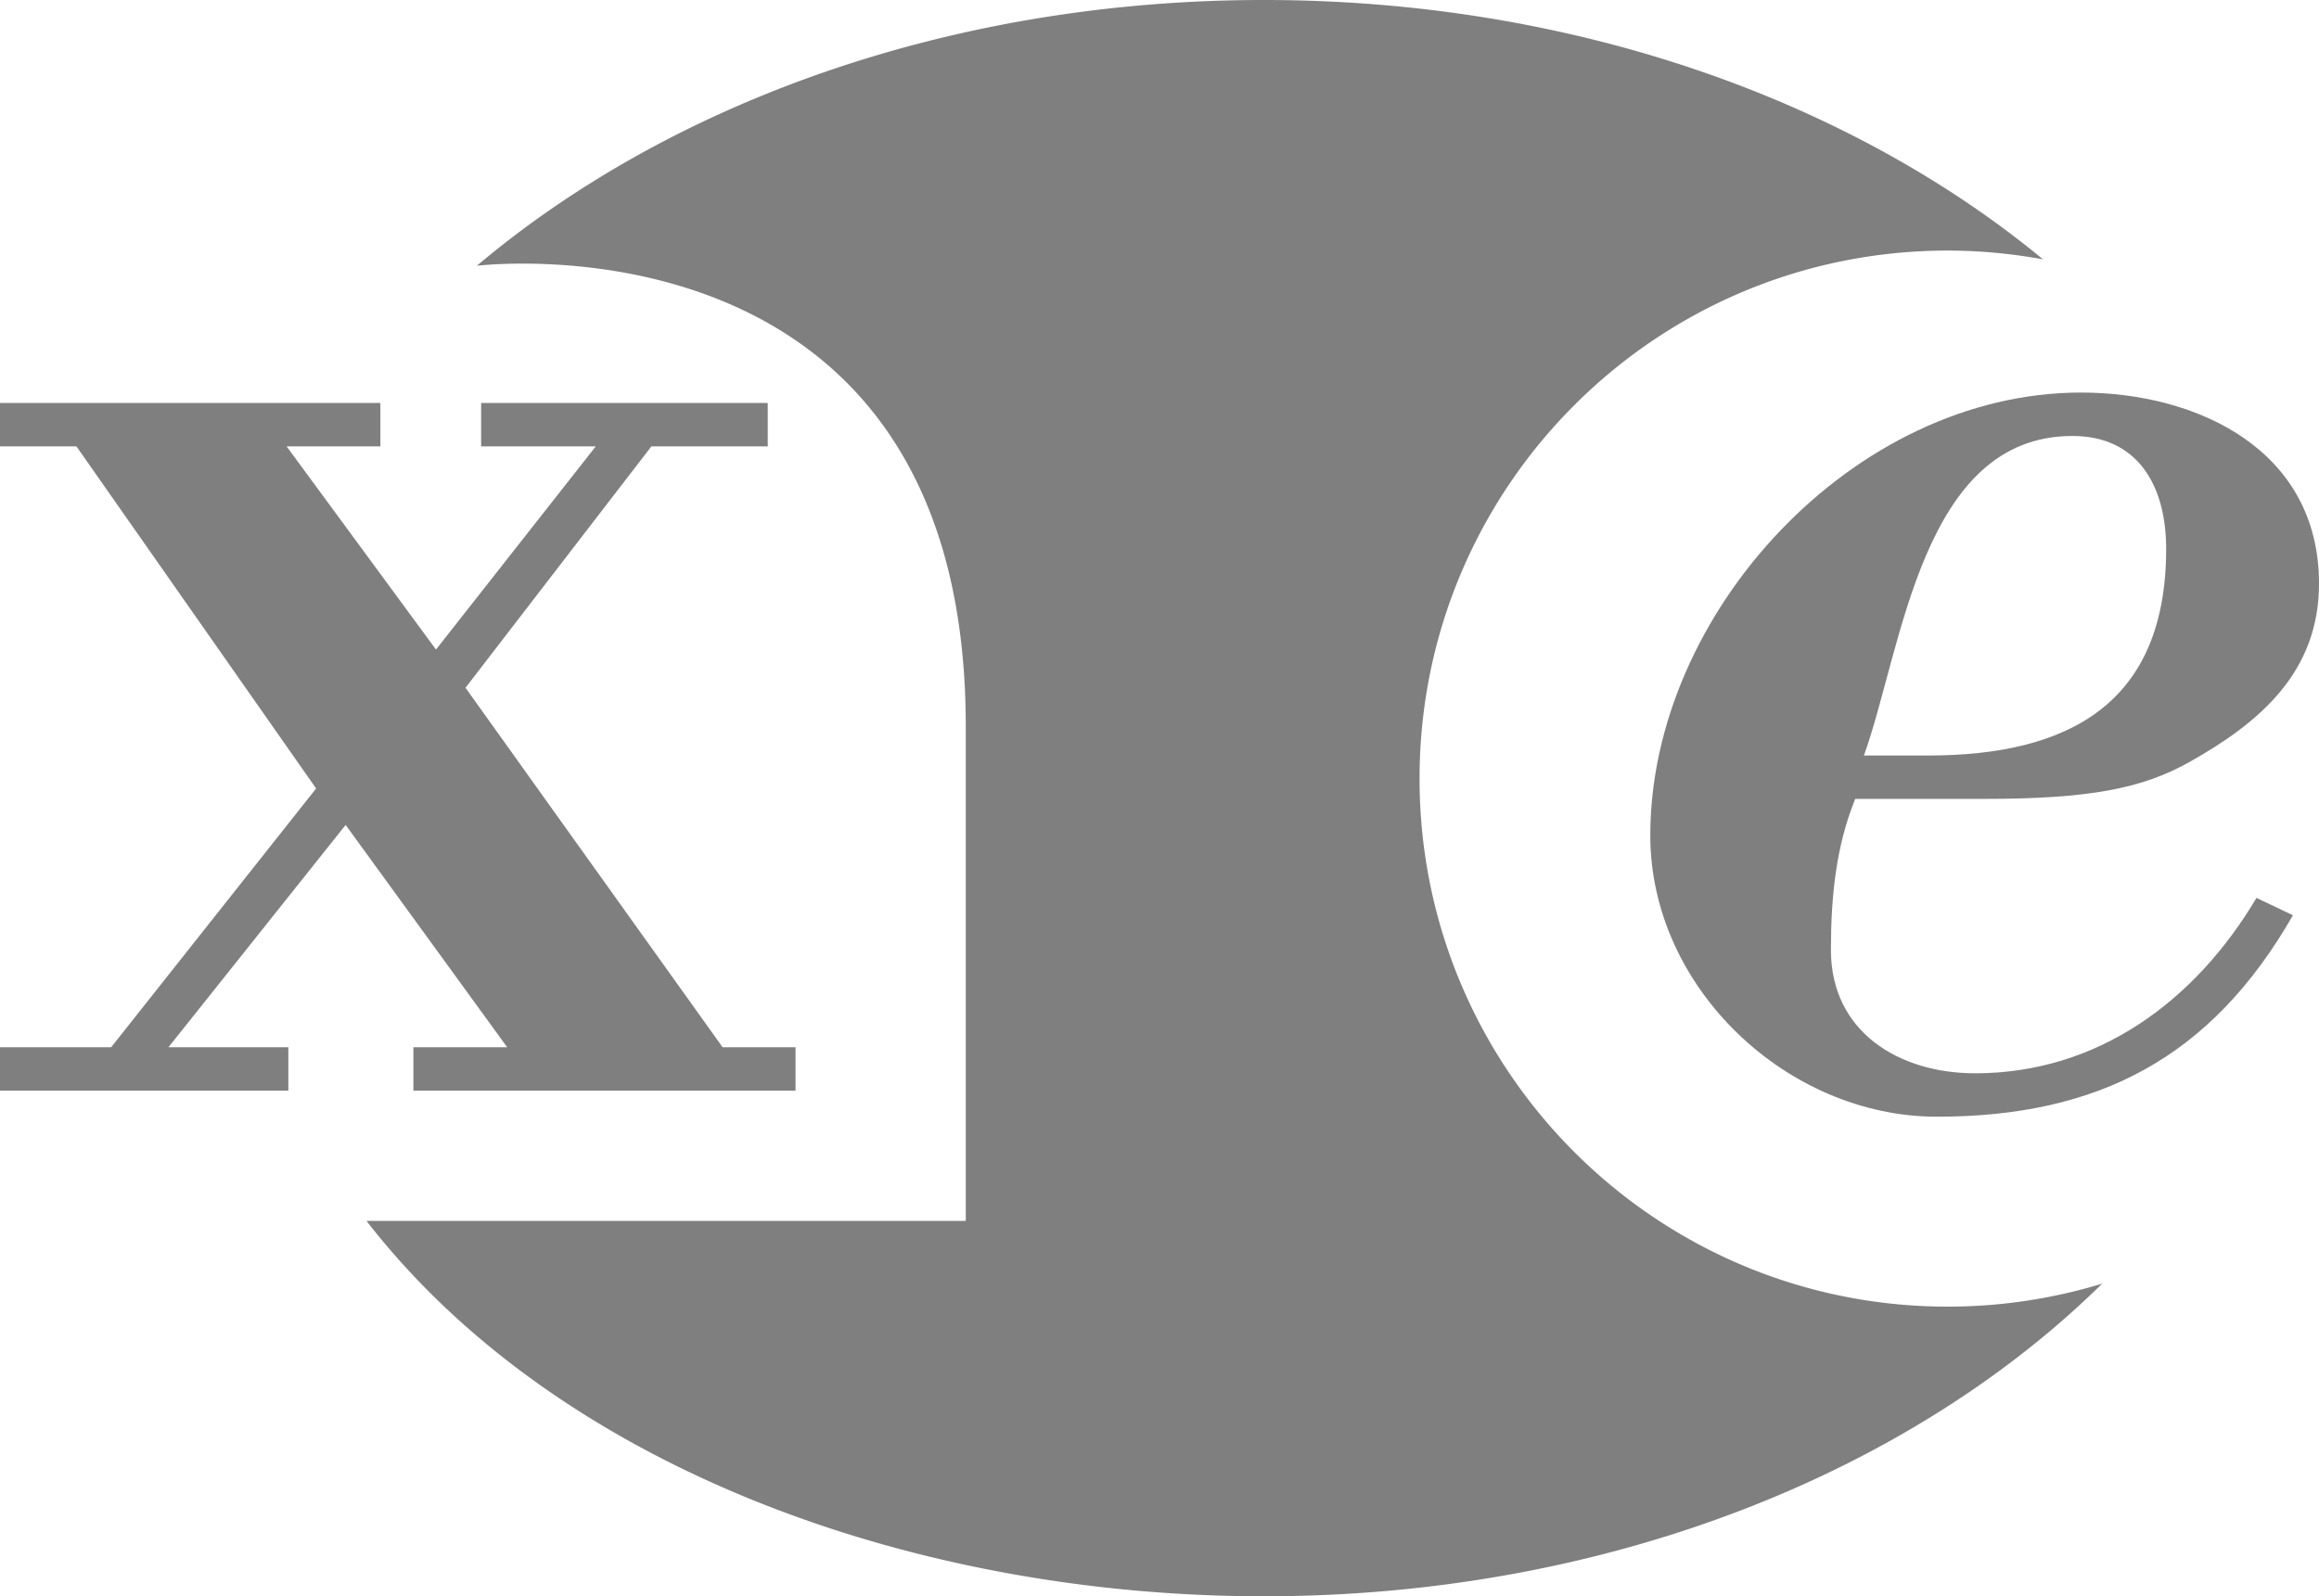
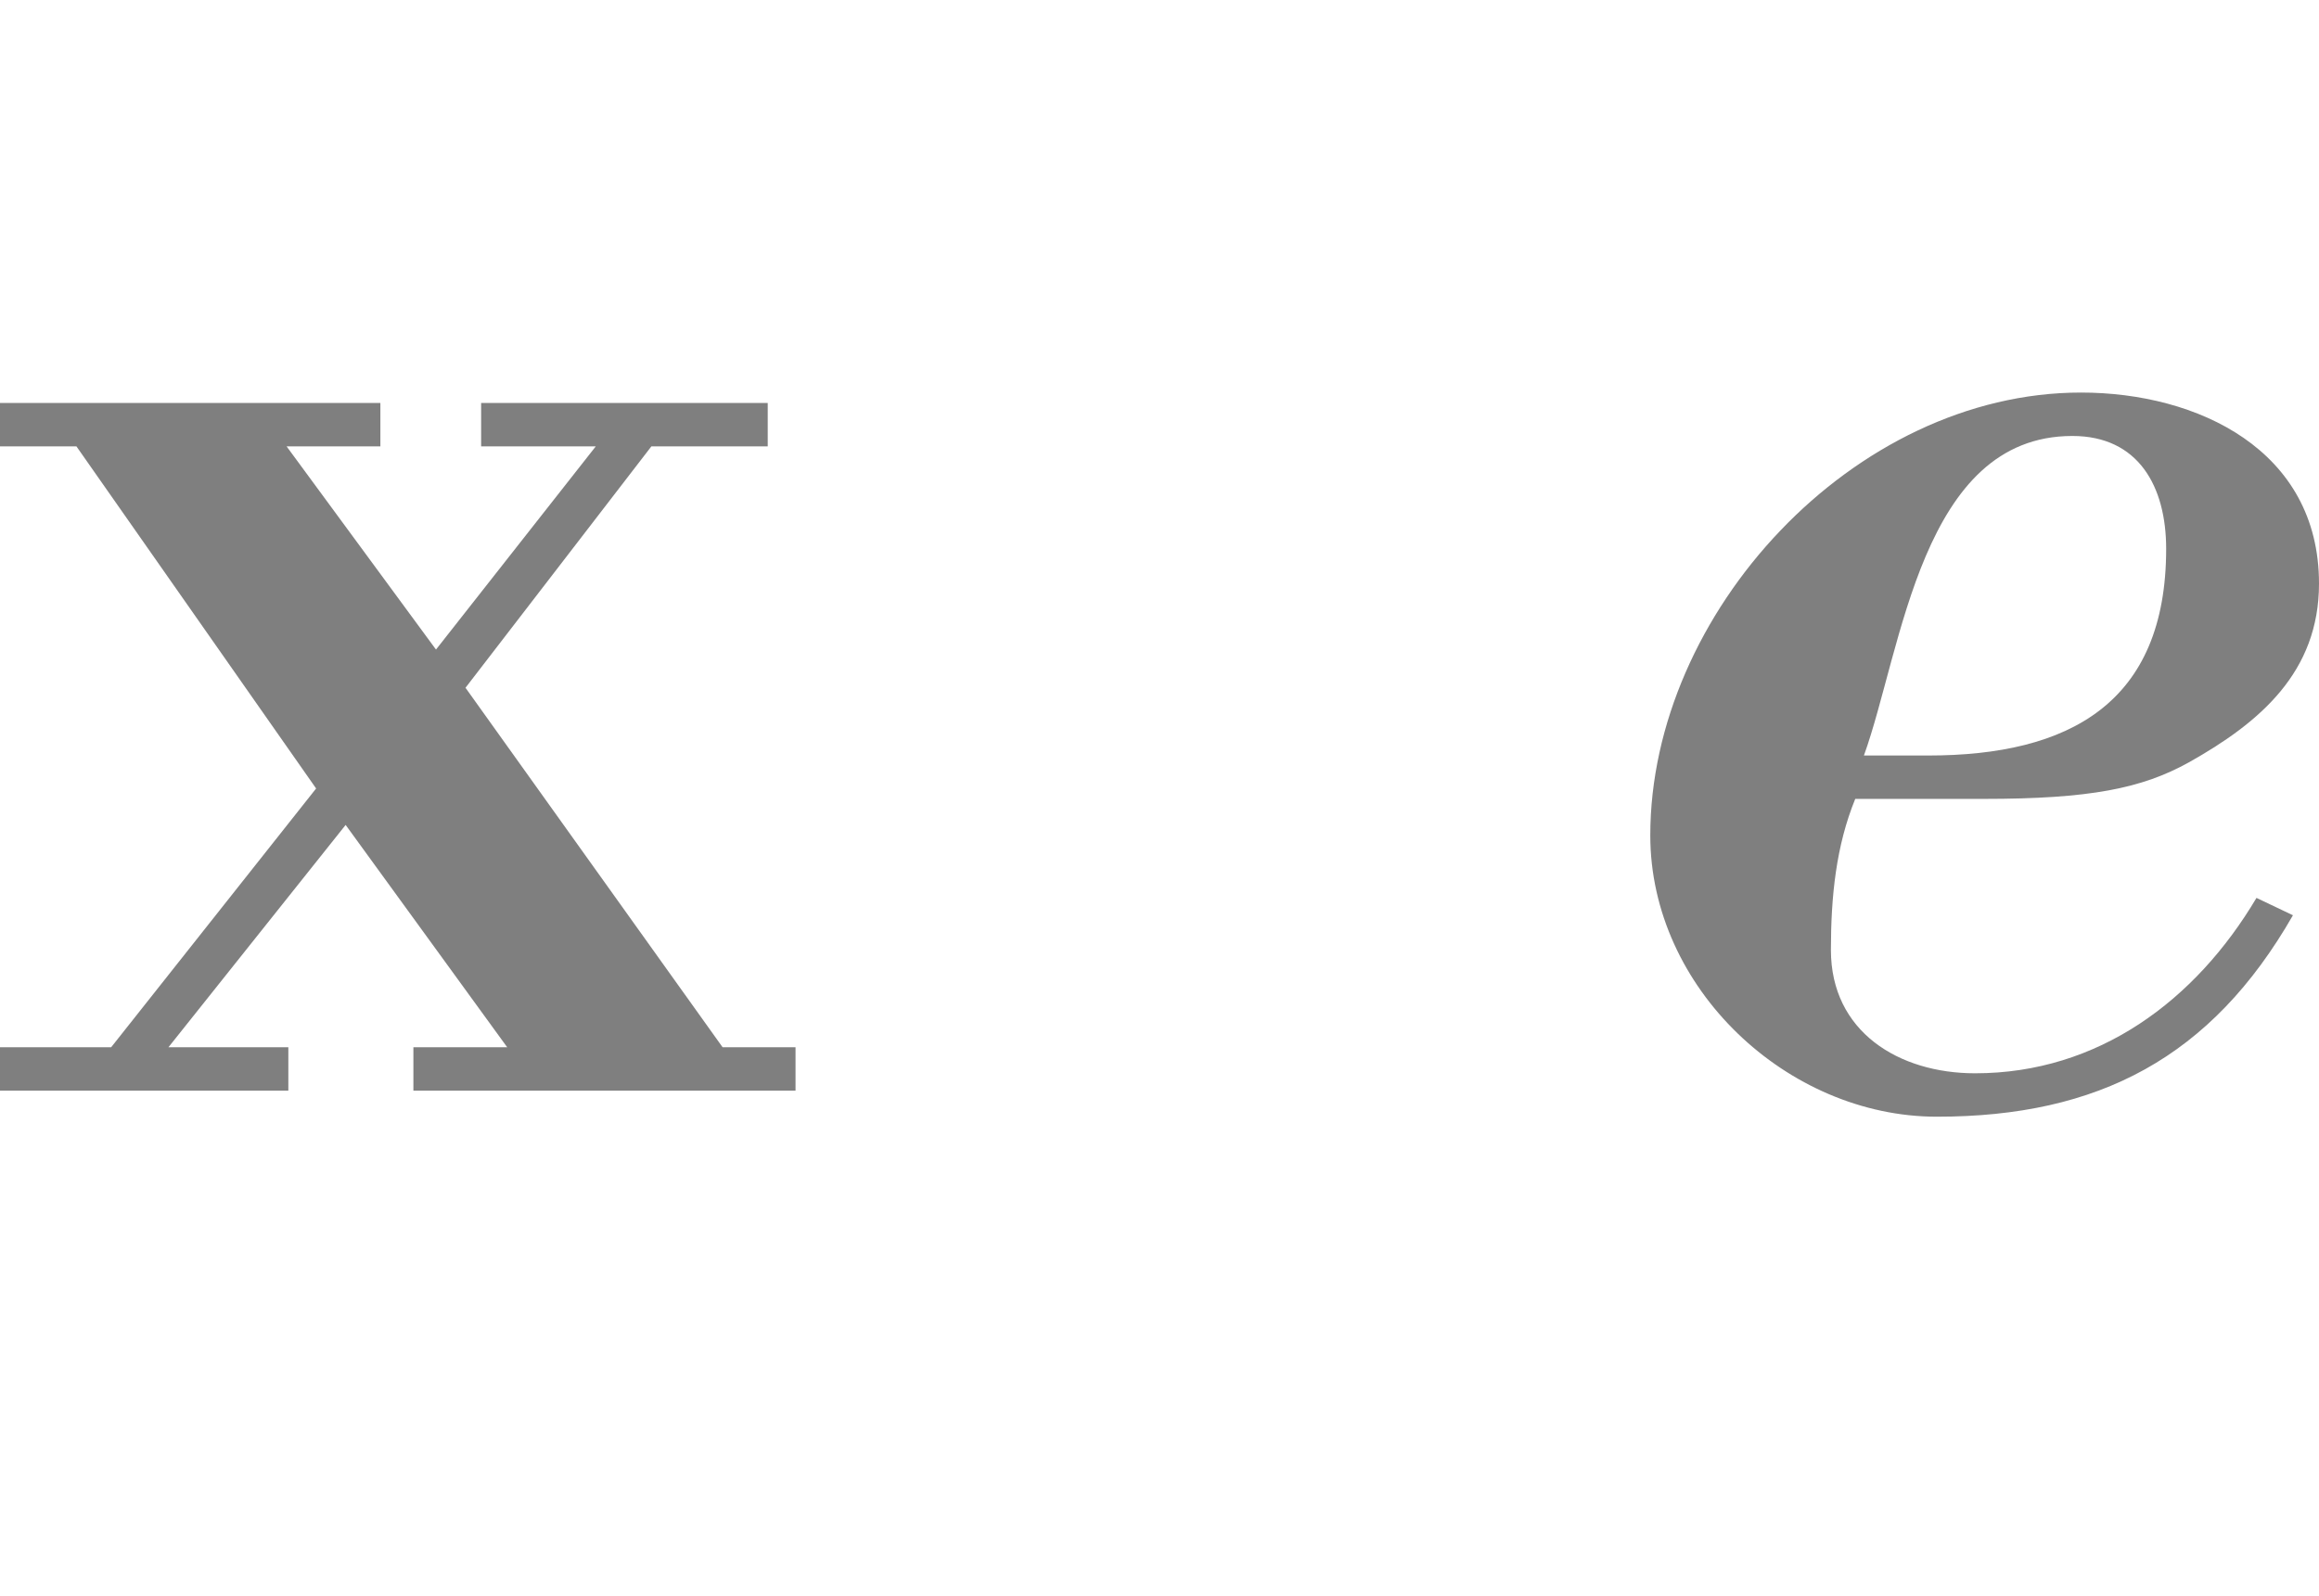
<svg xmlns="http://www.w3.org/2000/svg" width="267.012" height="183.844">
  <path fill="#7f7f7f" d="M264.012 105.41c-9.399 16.399-22.399 23.2-41 23.2-17.2 0-32.996-14.801-32.996-32.4 0-25.6 23.398-51 49.597-51 13.399 0 27.399 6.599 27.399 22 0 10.2-6.797 16-15 20.599-5.399 3-11.399 4.199-23.598 4.199h-14.8c-2.2 5.402-2.801 11.203-2.801 17.402 0 9.399 7.8 14.2 16.601 14.2 14.2 0 25.399-8.4 32.399-20.2zm-41.996-18.398c16.199 0 27.398-6 27.398-23.801 0-7.2-3.2-13-10.8-13-17.4 0-19.598 24.598-24 36.8h7.402" />
-   <path fill="#7f7f7f" d="M224.262 150.484c-33.586 0-60.813-27.226-60.813-60.812s27.227-60.813 60.813-60.813c3.75 0 7.41.36 10.972 1.008C212.996 11.512 181.035 0 145.512 0c-36 0-68.34 11.824-90.61 30.61 0 0 56.297-7 56.297 53v57h-69c22.16 28.59 63.246 43.234 103.313 43.234 39.336 0 74.3-14.117 96.535-36.008a60.925 60.925 0 0 1-17.785 2.648" />
  <path fill="#7f7f7f" d="M0 125.61v-5h12.8l23.598-29.801L8.801 51.41H0v-5h43.797v5H33l17.2 23.4 18.397-23.4h-13.2v-5h33v5H75l-21.402 27.8 29.601 41.4h8.399v5h-44v-5h10.8L39.797 95.007l-20.399 25.601H33.2v5H0" />
</svg>